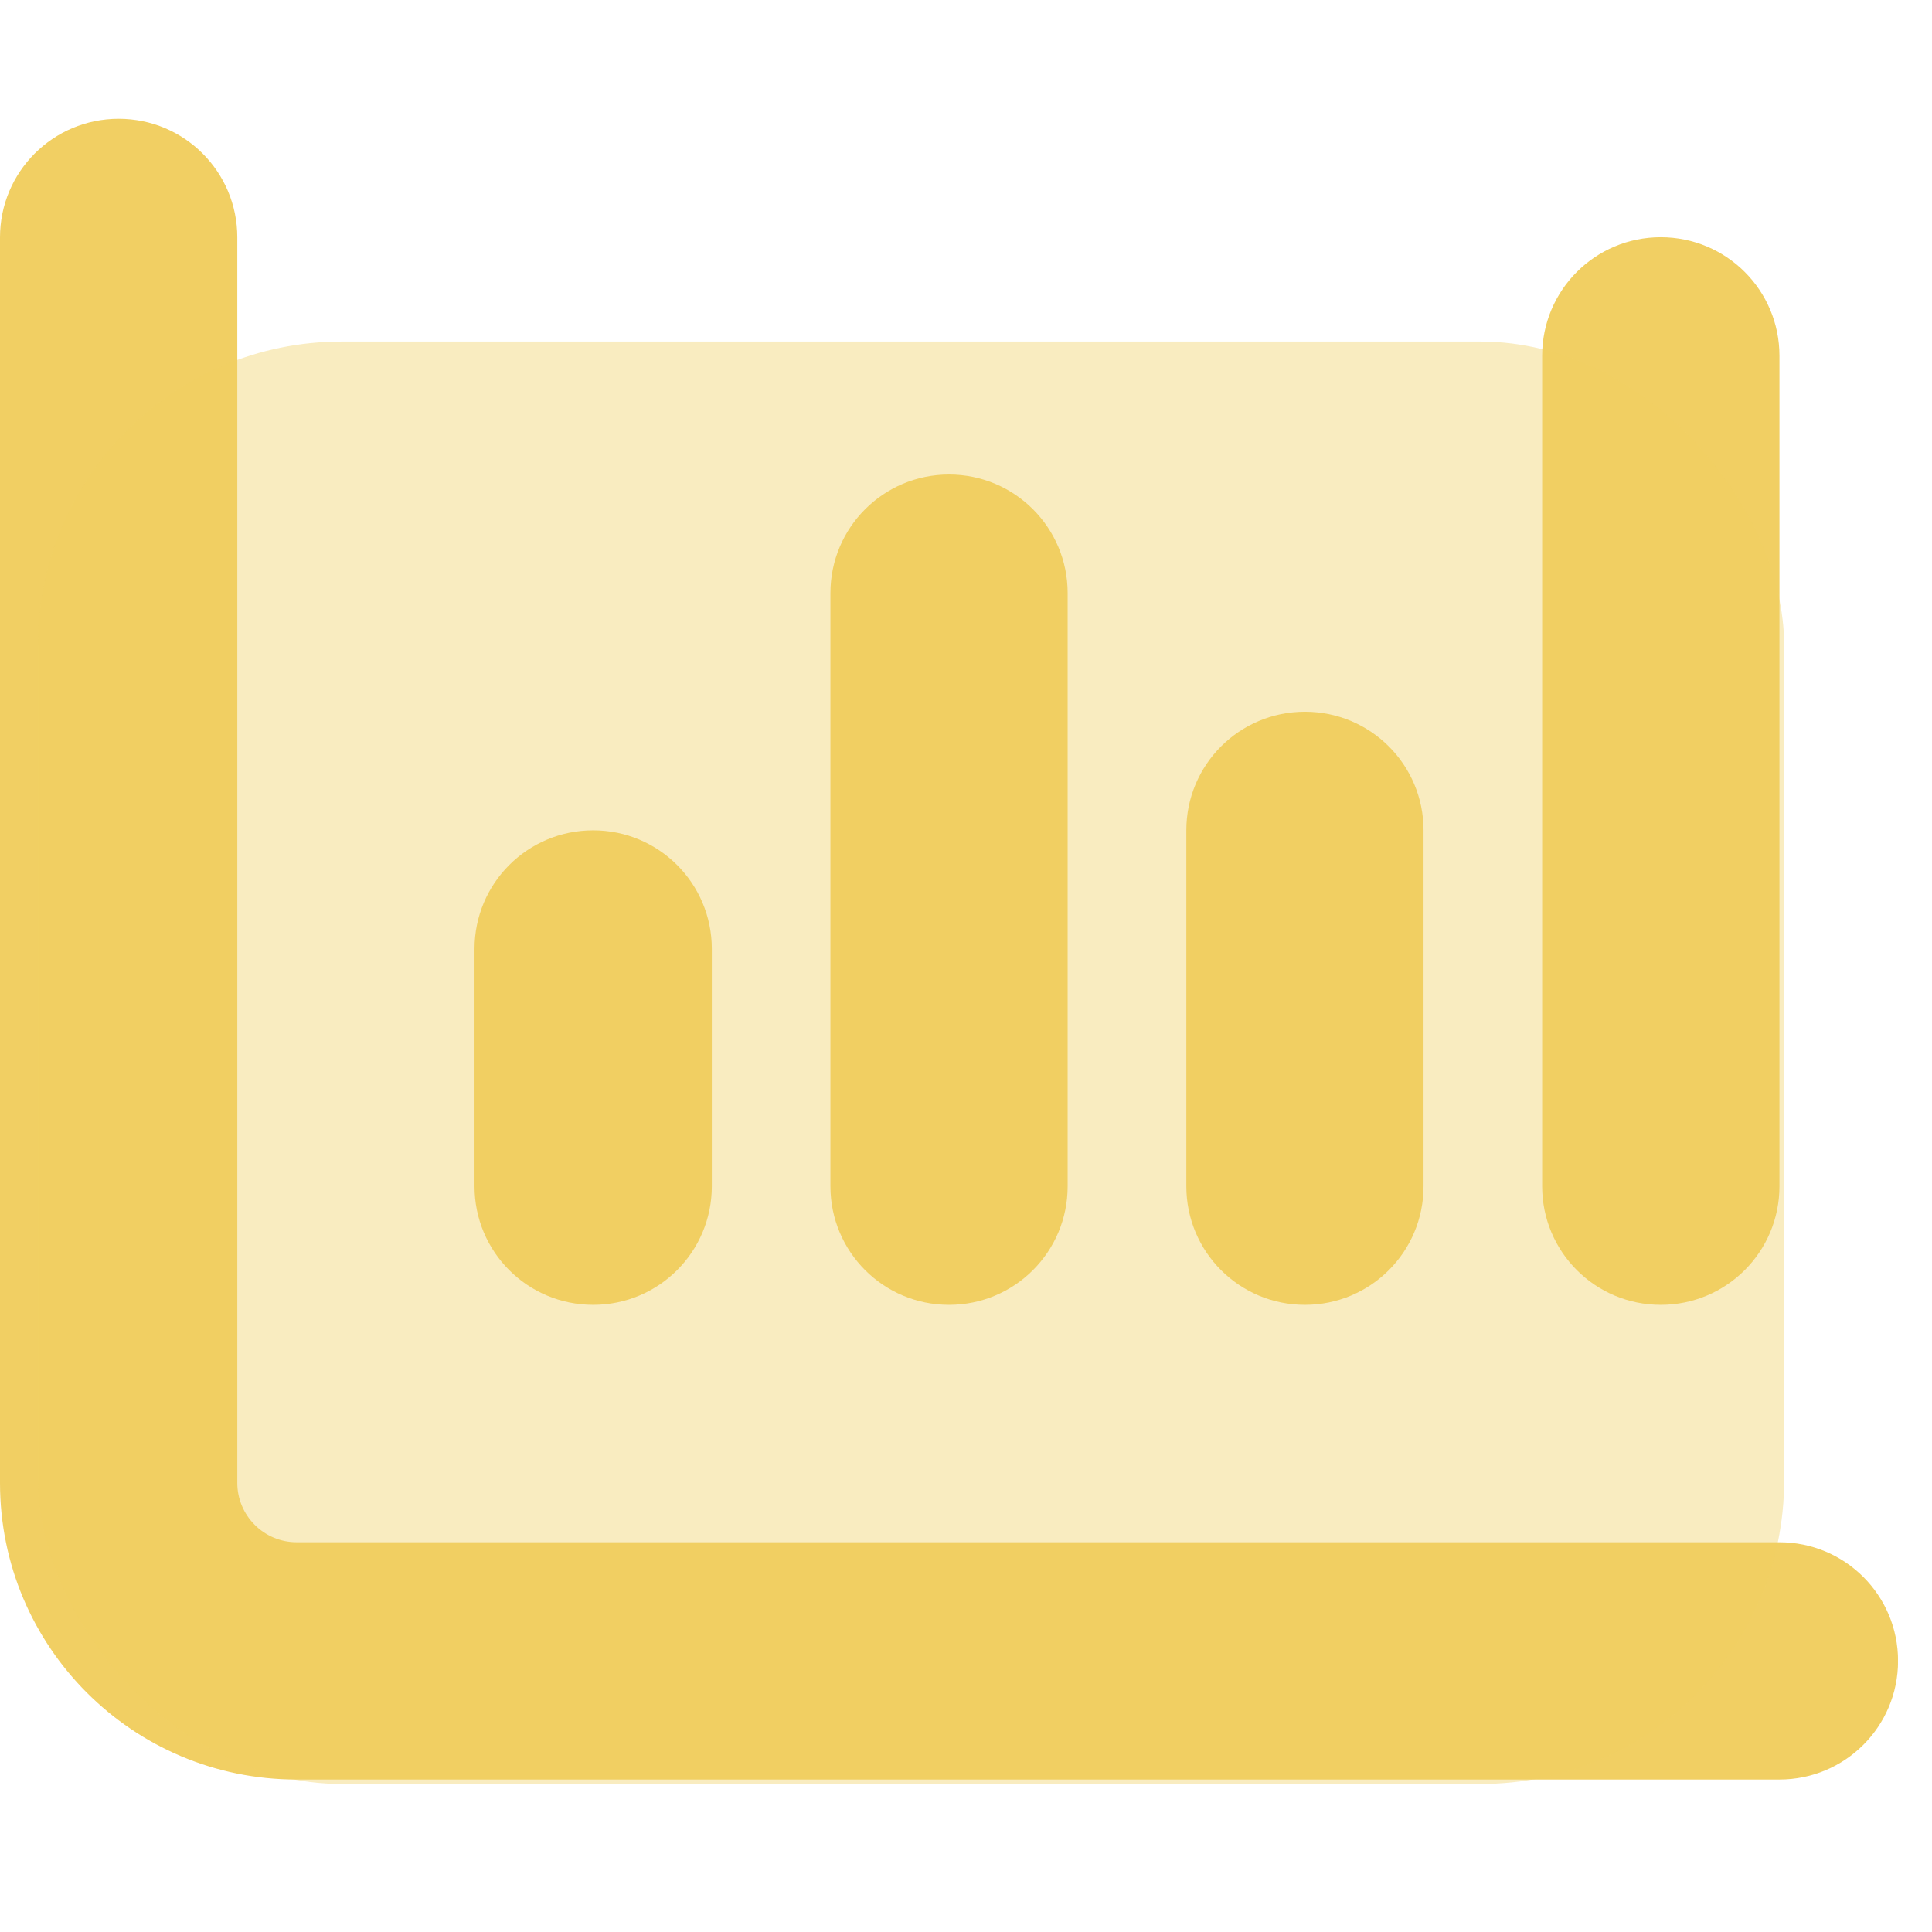
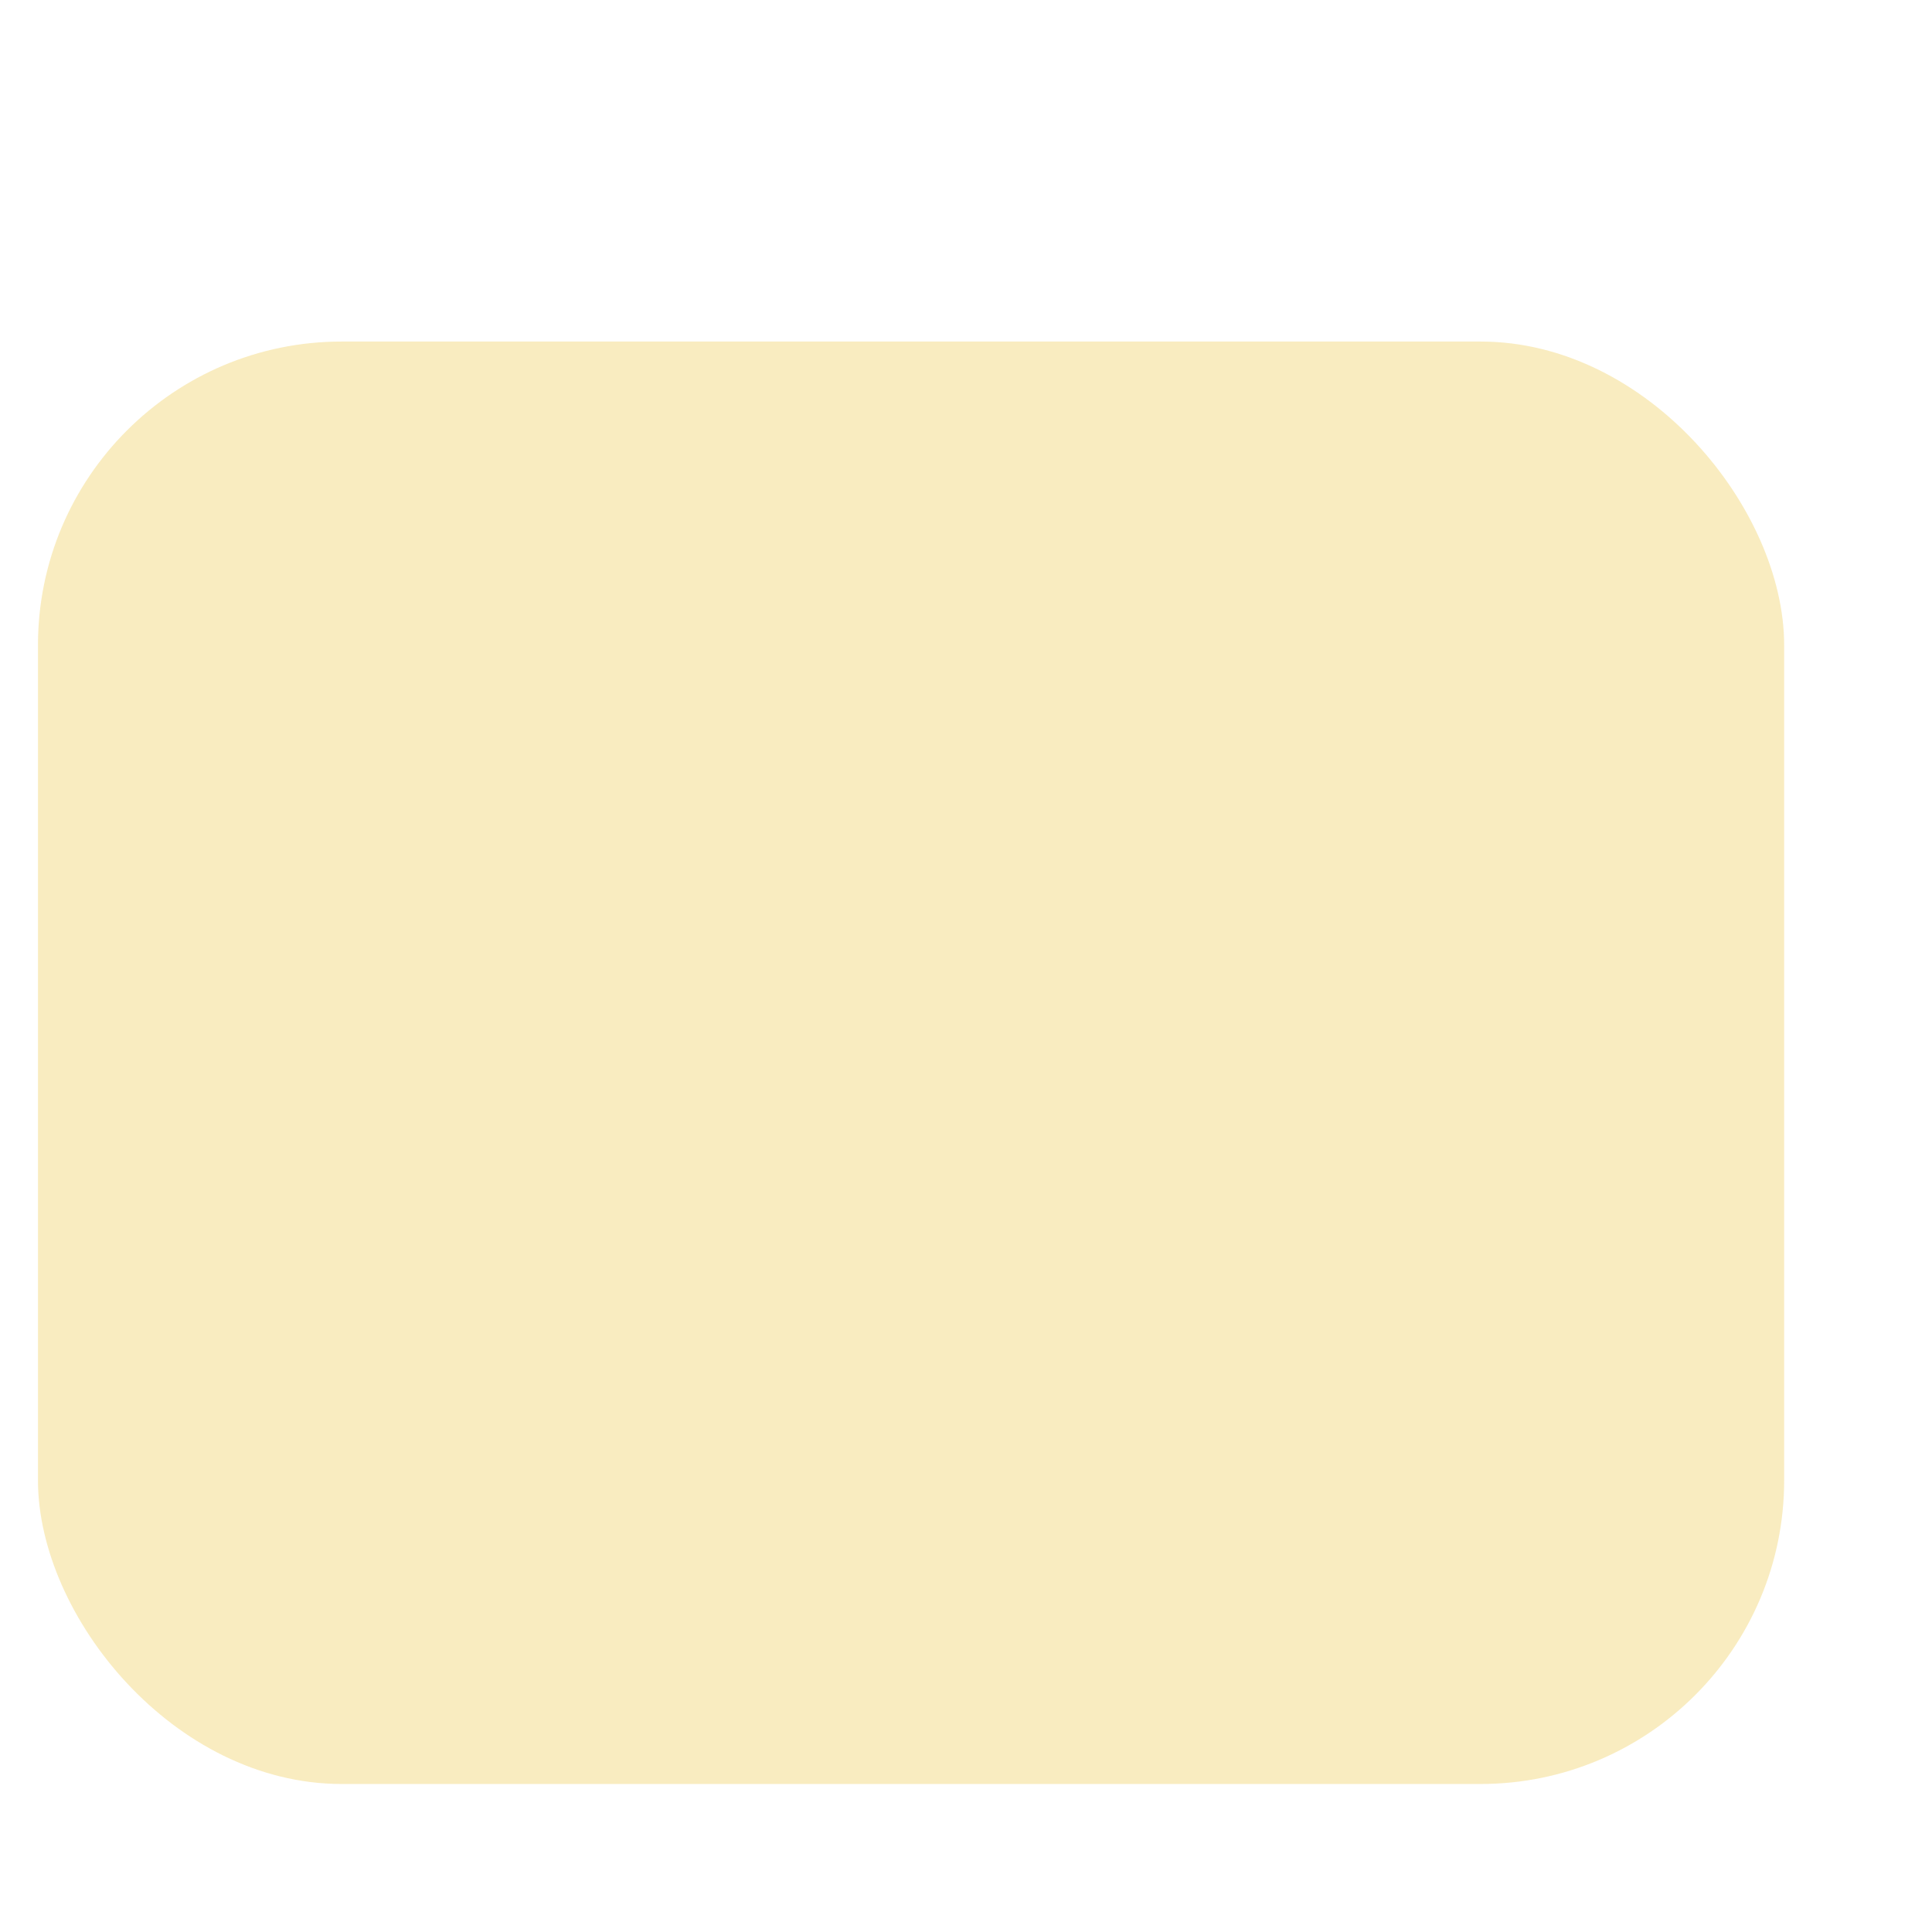
<svg xmlns="http://www.w3.org/2000/svg" width="23" height="23" viewBox="0 0 23 23" fill="none">
  <g clip-path="url(#clip0_941_3705)">
-     <path d="M21.184 4.236C21.184 3.455 20.552 2.824 19.771 2.824C18.99 2.824 18.359 3.455 18.359 4.236V14.122C18.359 14.903 18.99 15.534 19.771 15.534C20.552 15.534 21.184 14.903 21.184 14.122V4.236ZM12.71 7.061C12.71 6.28 12.079 5.649 11.298 5.649C10.517 5.649 9.886 6.28 9.886 7.061V14.122C9.886 14.903 10.517 15.534 11.298 15.534C12.079 15.534 12.71 14.903 12.71 14.122V7.061ZM8.474 11.297C8.474 10.516 7.843 9.885 7.062 9.885C6.28 9.885 5.649 10.516 5.649 11.297V14.122C5.649 14.903 6.28 15.534 7.062 15.534C7.843 15.534 8.474 14.903 8.474 14.122V11.297ZM15.535 8.473C14.754 8.473 14.123 9.104 14.123 9.885V14.122C14.123 14.903 14.754 15.534 15.535 15.534C16.316 15.534 16.947 14.903 16.947 14.122V9.885C16.947 9.104 16.316 8.473 15.535 8.473Z" fill="#F1CF63" />
-     <path d="M1.413 1.414C2.194 1.414 2.825 2.045 2.825 2.826V17.654C2.825 18.043 3.143 18.36 3.531 18.36H21.183C21.965 18.36 22.596 18.991 22.596 19.773C22.596 20.554 21.965 21.185 21.183 21.185H3.531C1.58 21.185 0 19.605 0 17.654V2.826C0 2.045 0.632 1.414 1.413 1.414Z" fill="#F1CF63" />
-   </g>
+     </g>
  <rect opacity="0.4" x="0.452" y="4.066" width="20.788" height="17.172" rx="3.615" fill="#F1CF63" />
  <defs>
    <clipPath id="clip0_941_3705">
-       <rect width="22.595" height="22.595" fill="white" />
-     </clipPath>
+       </clipPath>
  </defs>
</svg>